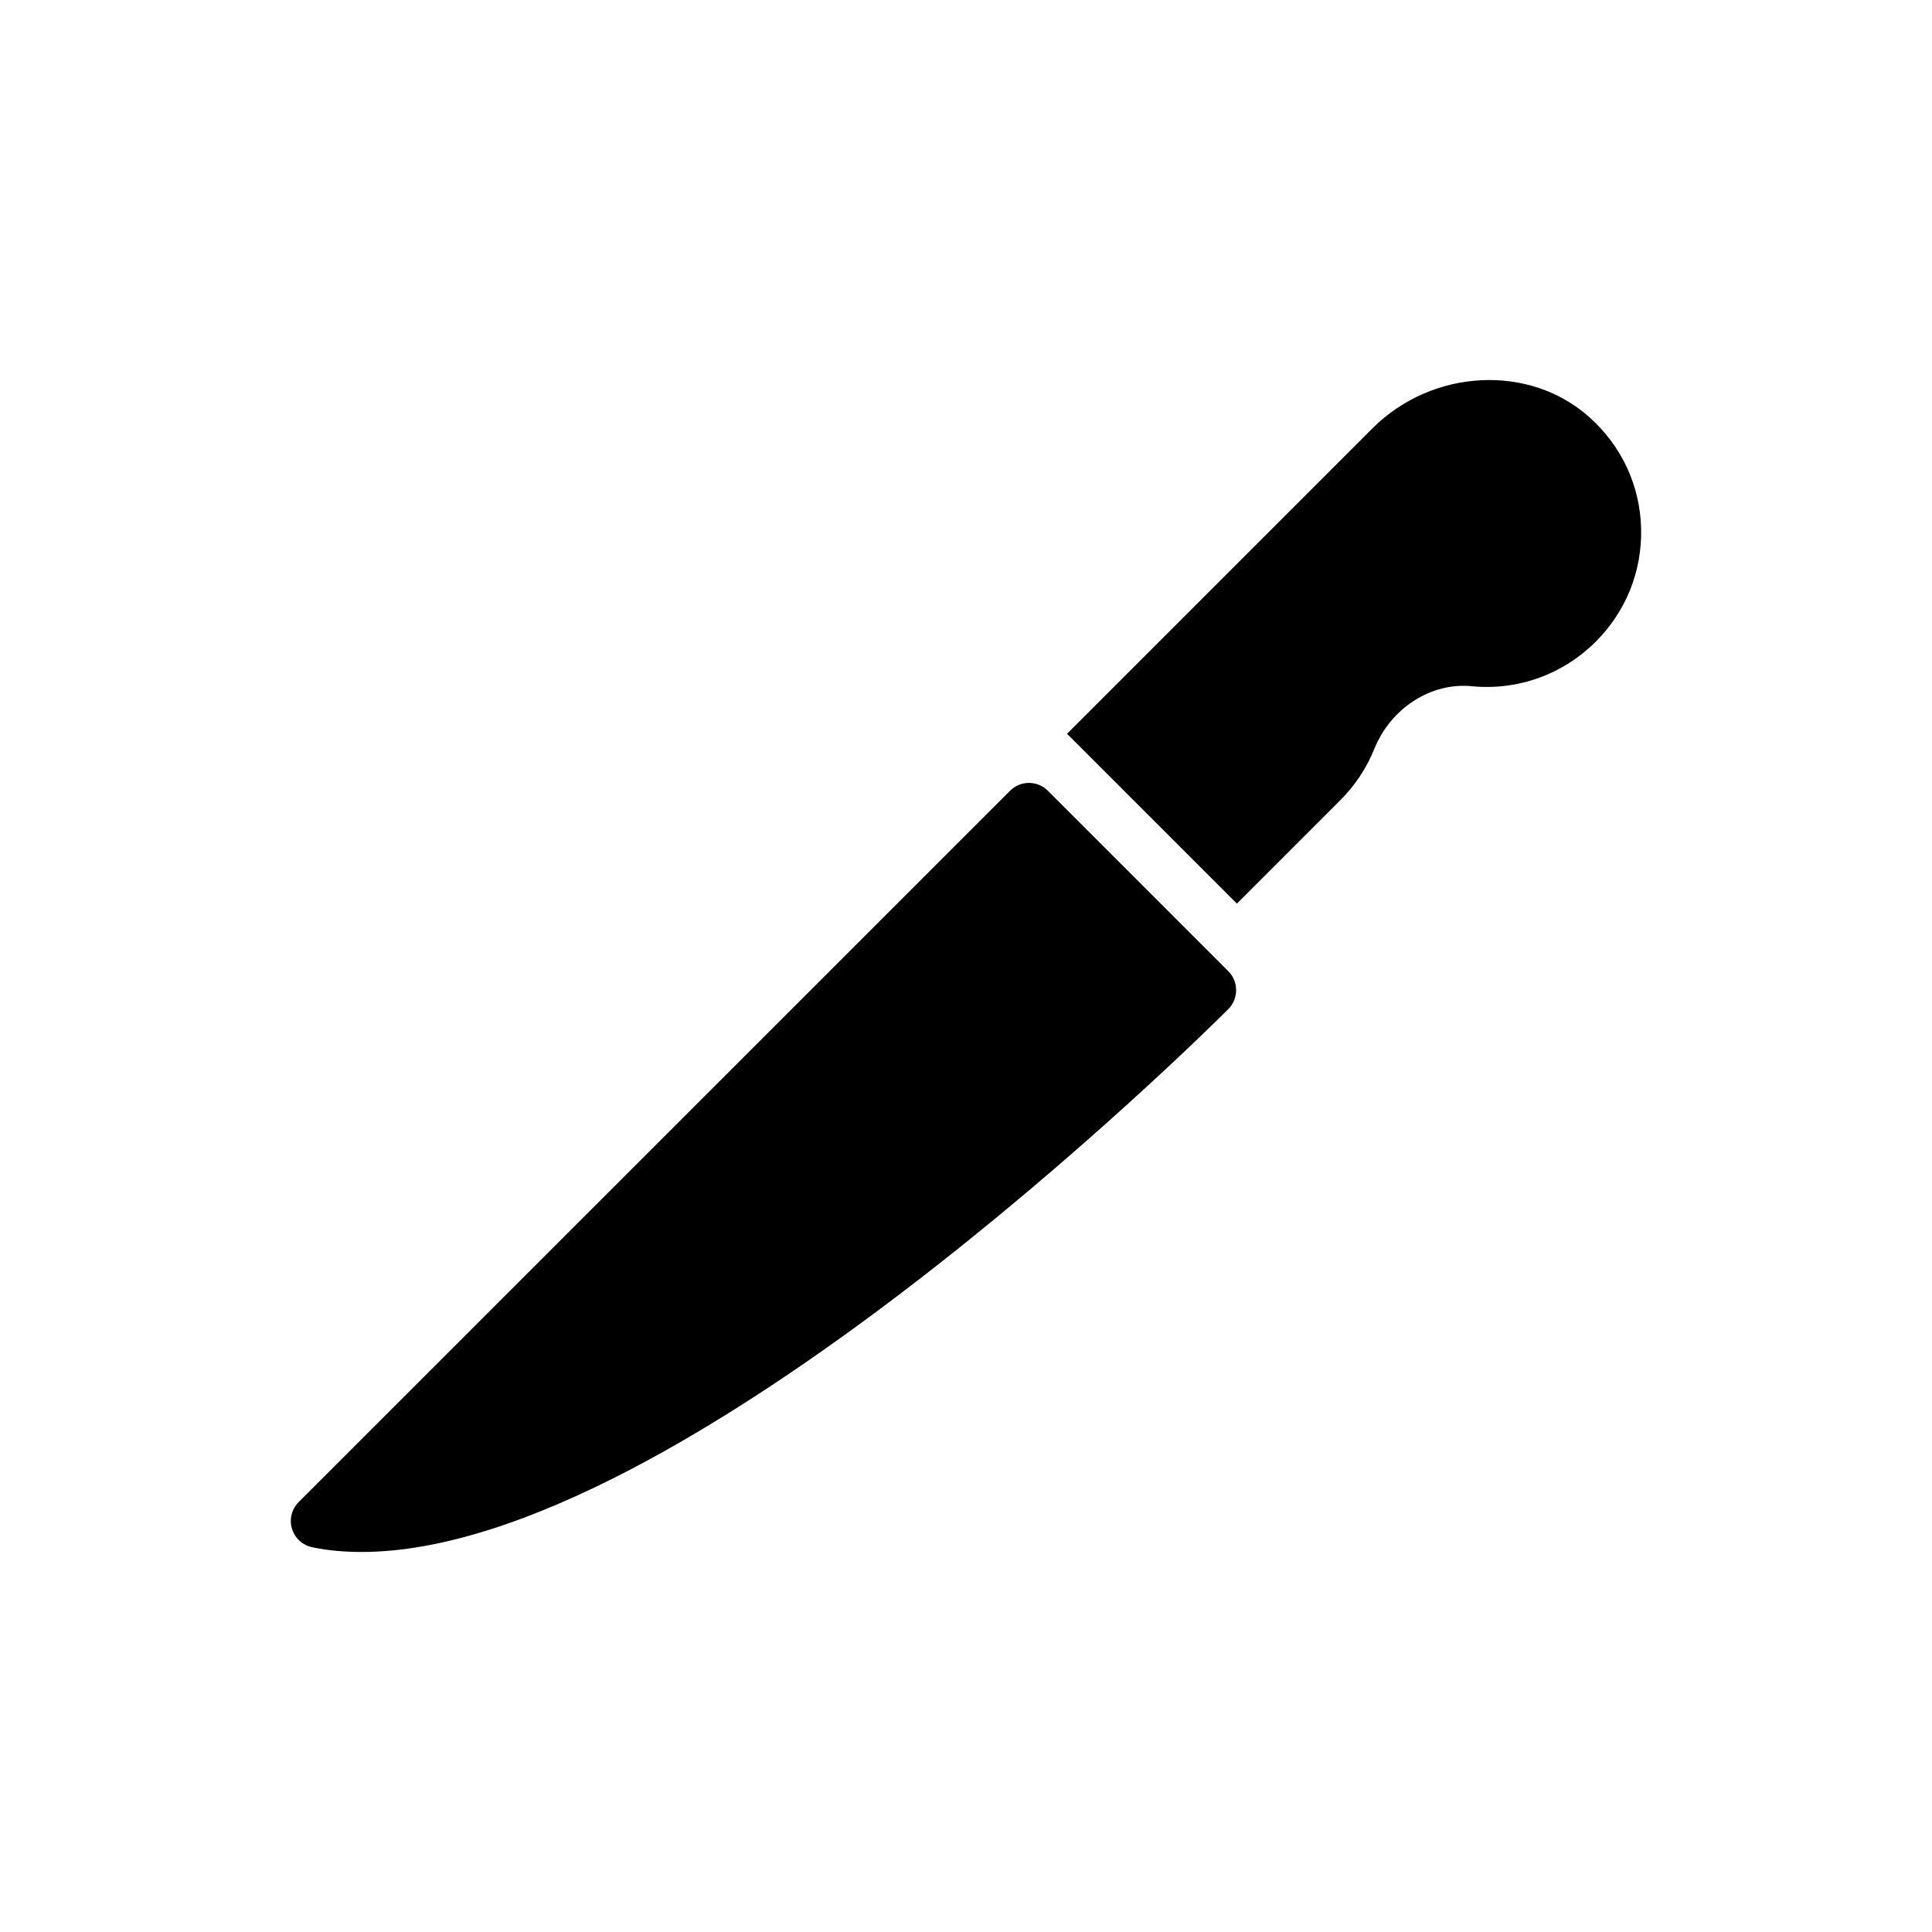
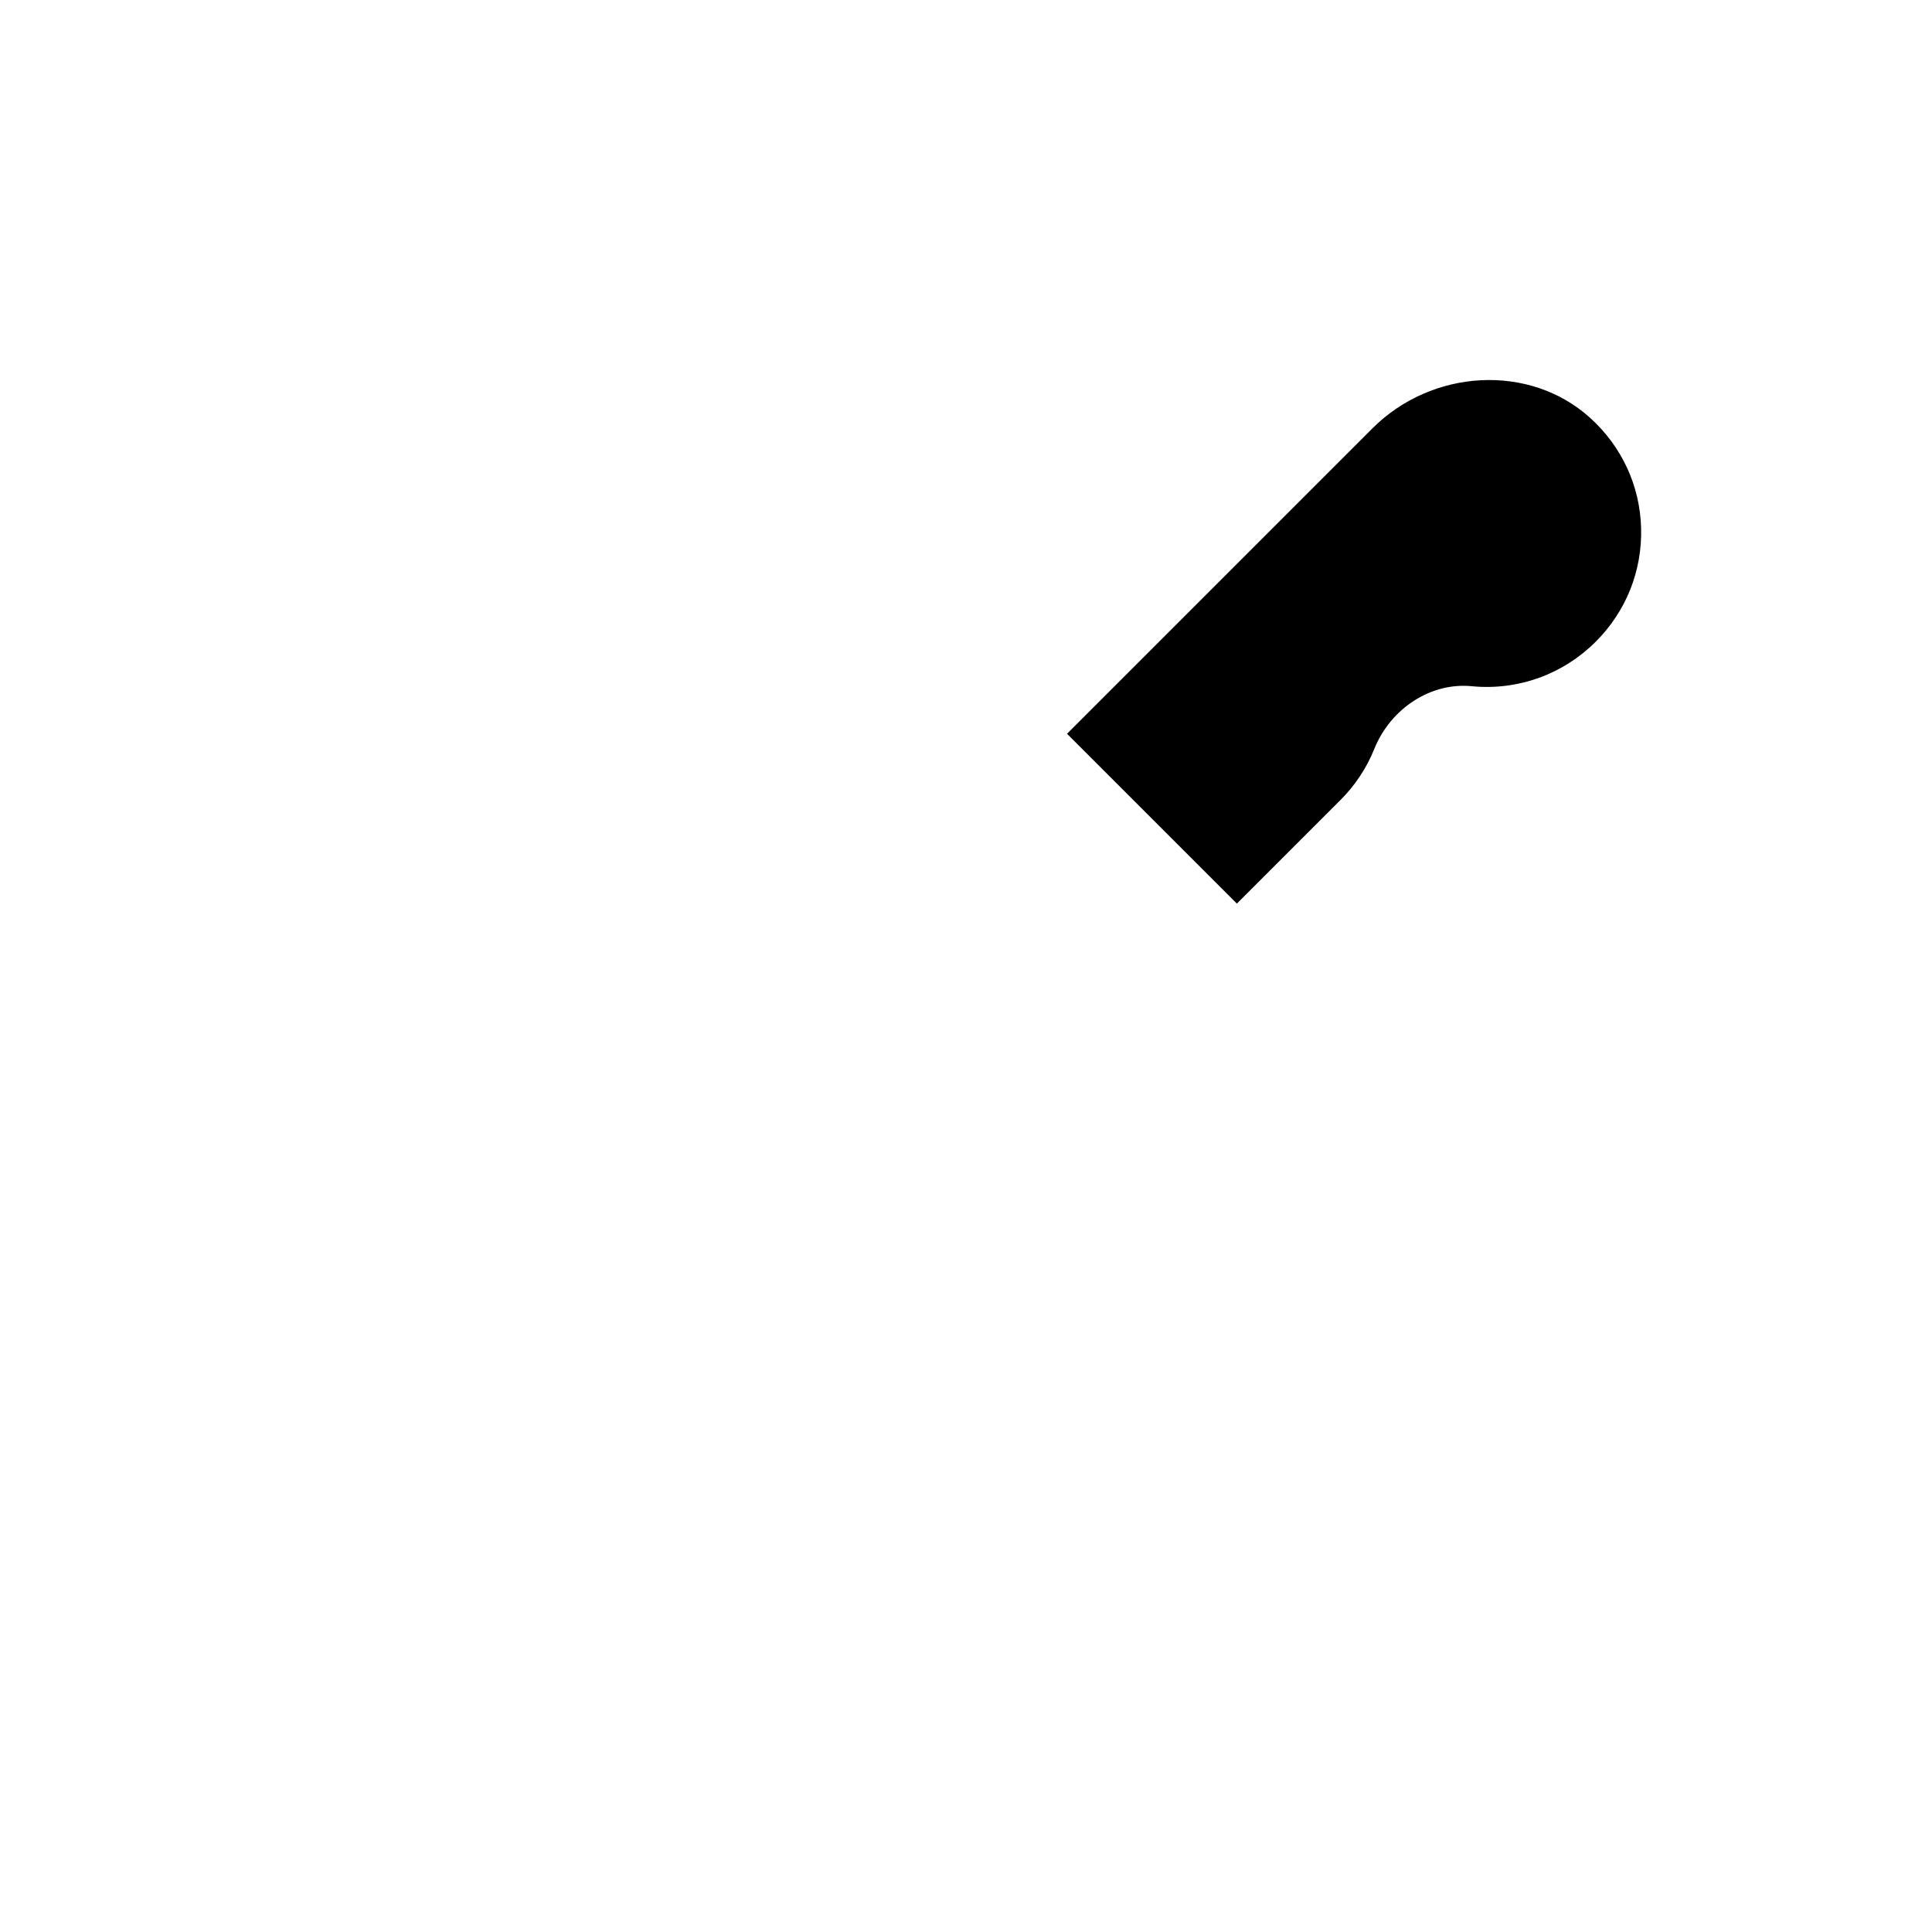
<svg xmlns="http://www.w3.org/2000/svg" fill="#000000" width="800px" height="800px" version="1.1" viewBox="144 144 512 512">
  <g>
-     <path d="m226.9 554.07c4.152 0.859 8.516 1.215 12.953 1.215 84.73 0 223.49-137.69 229.64-143.84 2.789-2.797 2.789-7.309 0-10.09l-47.73-47.73c-2.793-2.863-7.371-2.863-10.16 0l-188.43 188.42c-1.859 1.859-2.574 4.578-1.789 7.078 0.789 2.582 2.863 4.438 5.512 4.945z" />
    <path d="m507.71 257.52-80.938 80.938 45.012 45.012 27.406-27.406c3.863-3.863 6.941-8.438 9.016-13.598 4.363-10.805 15.098-17.746 25.977-16.594 12.238 1.137 24.117-3.227 32.703-11.816 8.016-8.016 12.309-18.676 12.023-30.055-0.285-11.309-5.152-21.754-13.598-29.34-15.879-14.316-41.707-13.027-57.602 2.859z" />
  </g>
</svg>